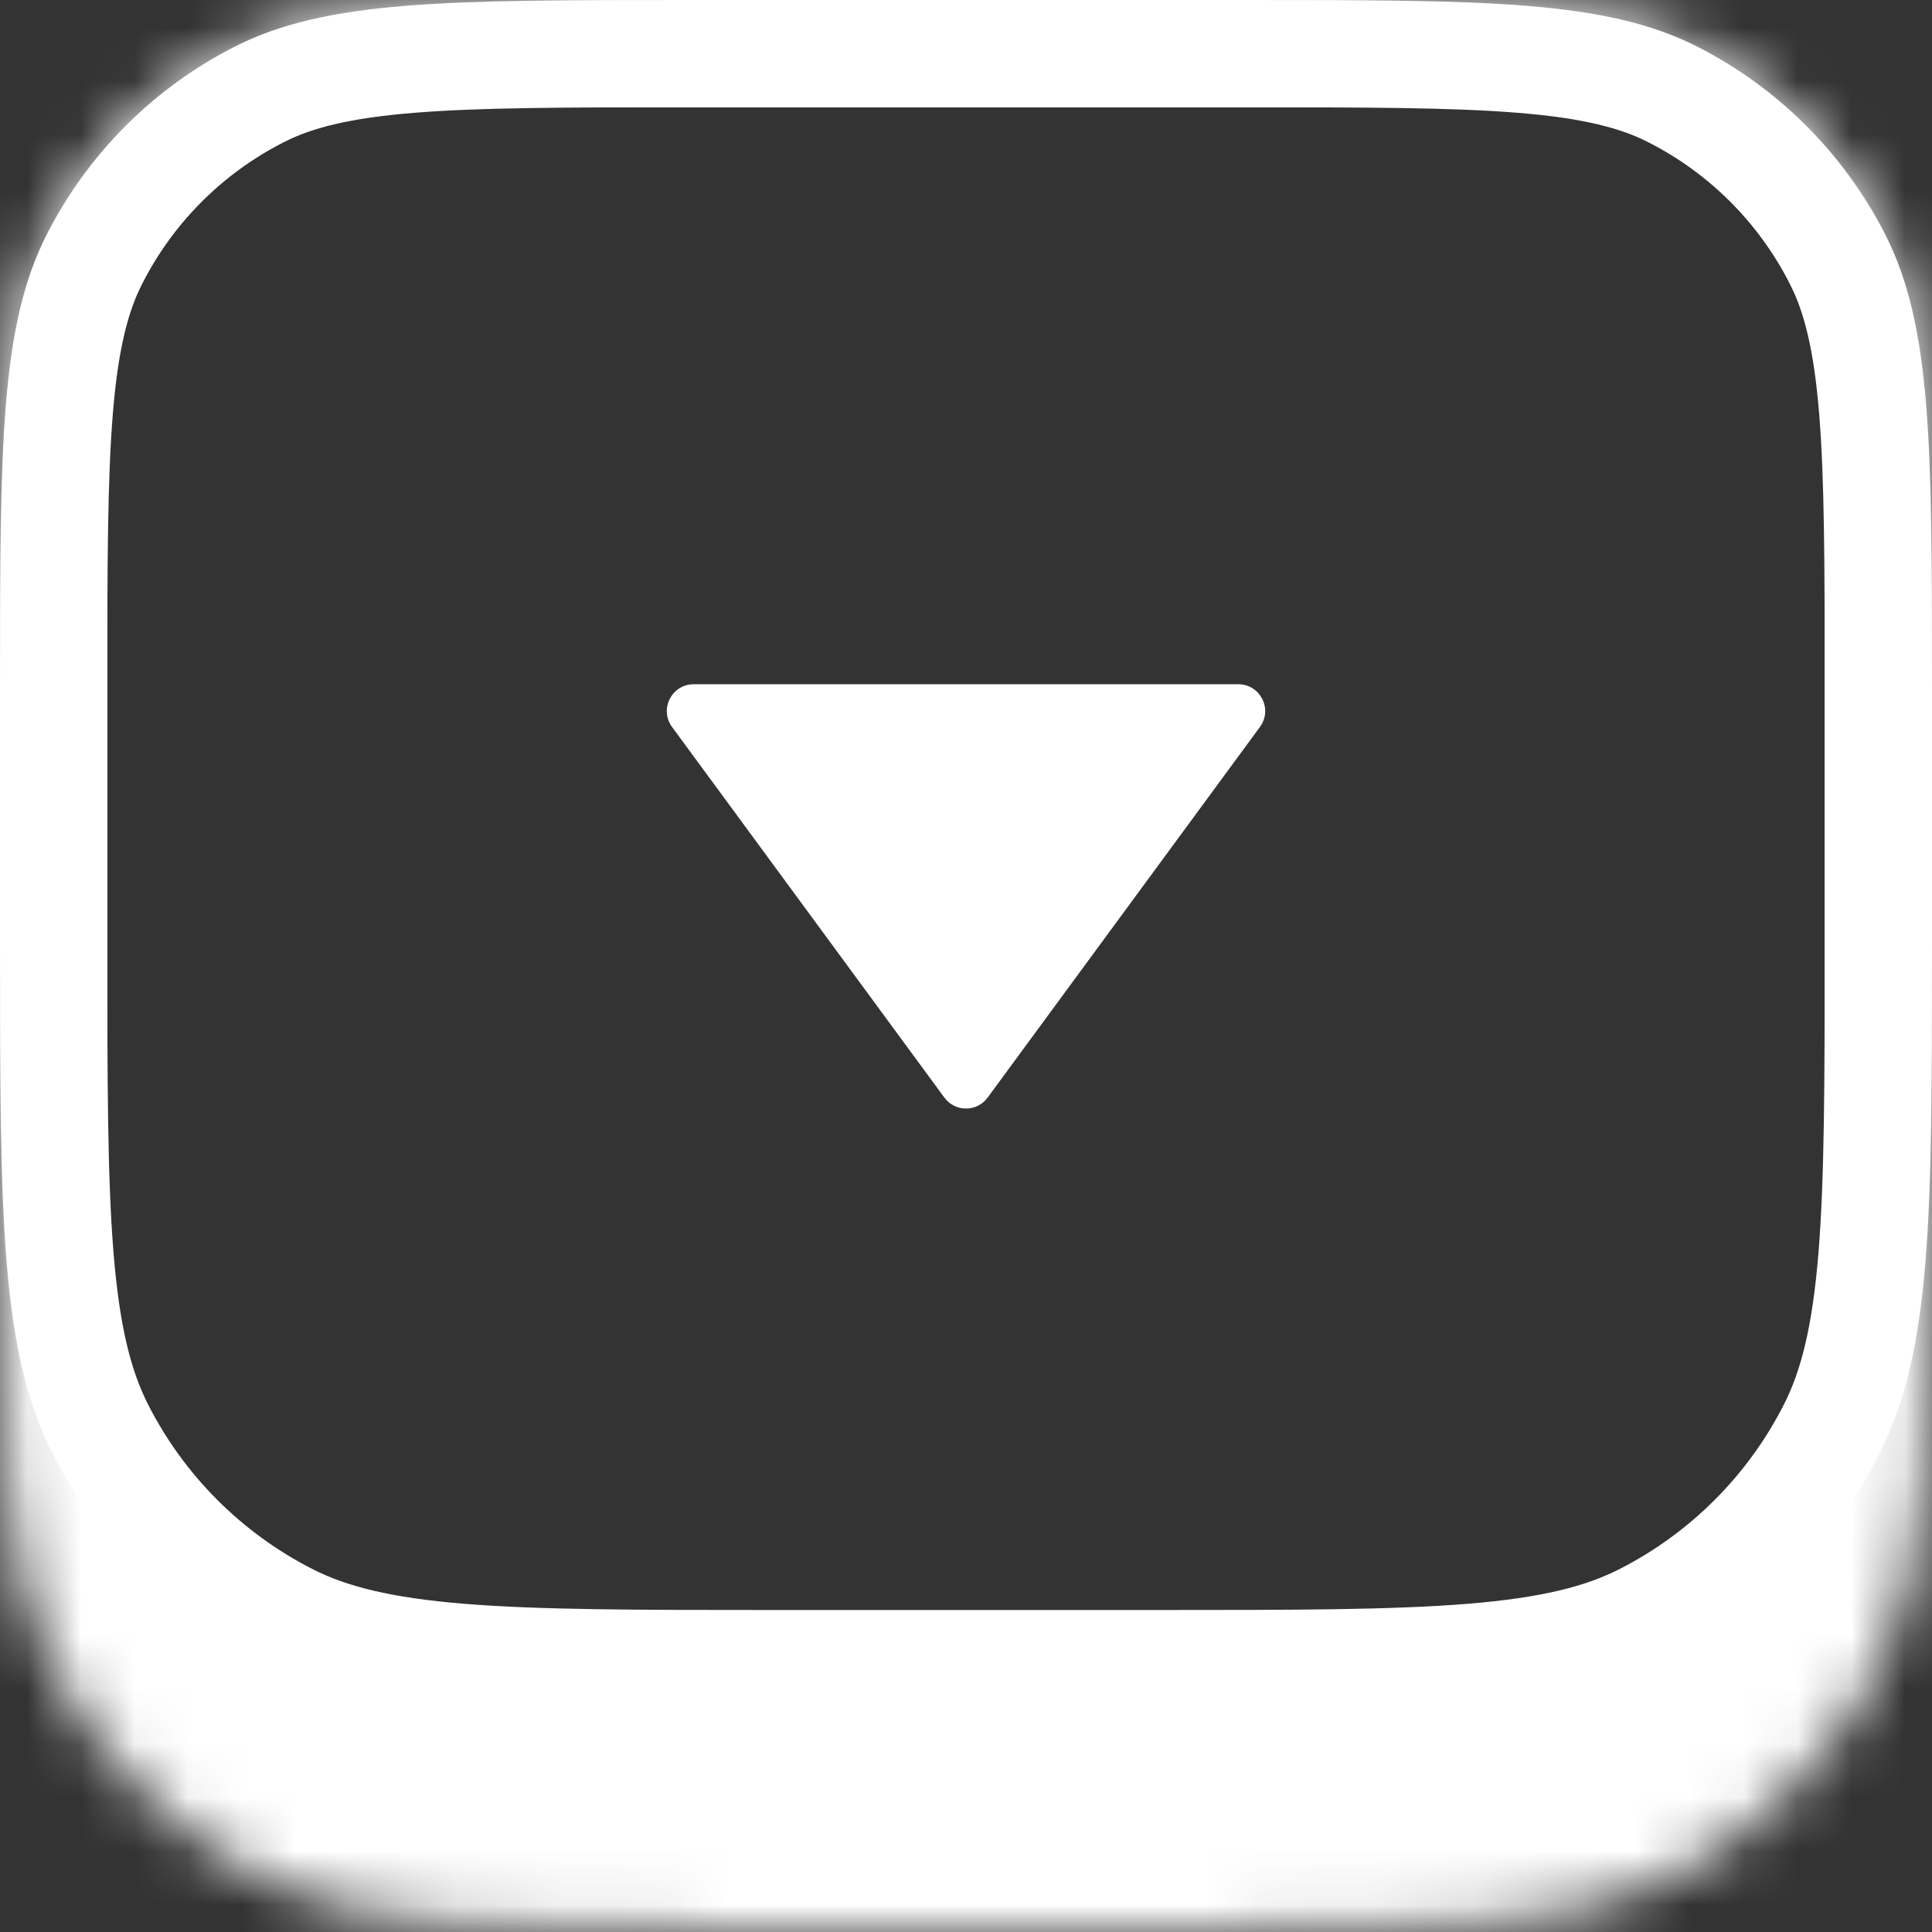
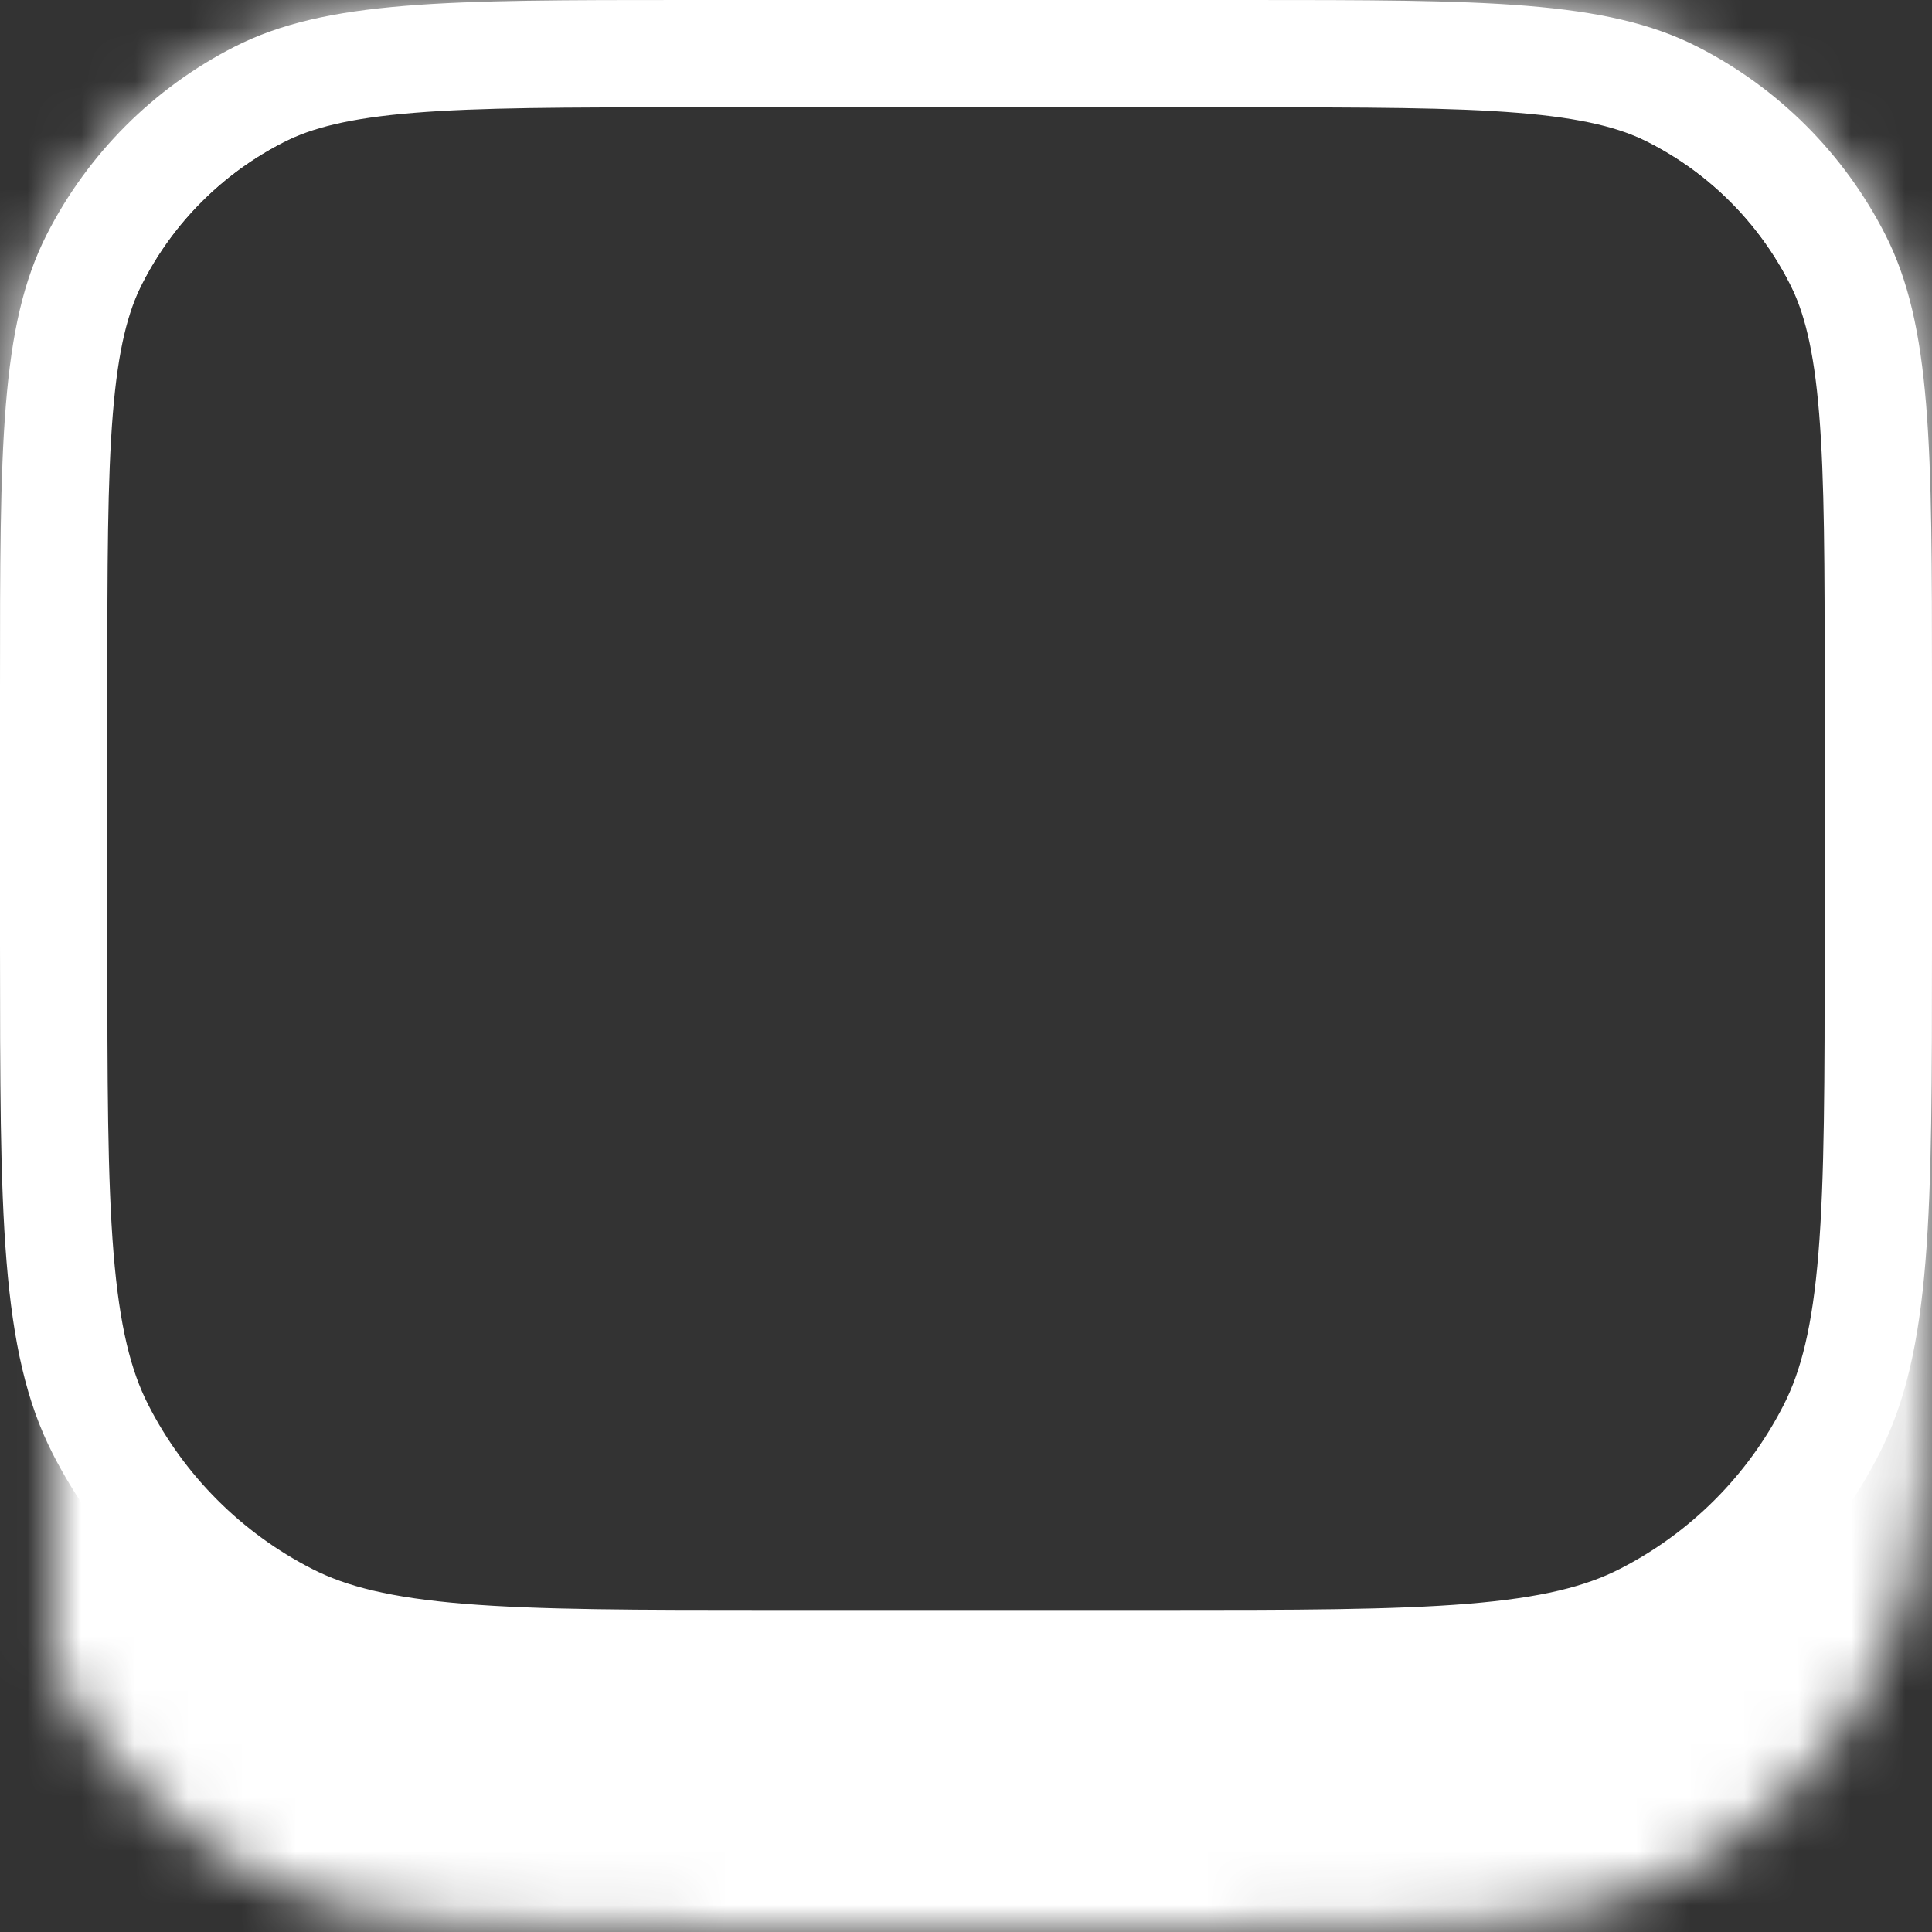
<svg xmlns="http://www.w3.org/2000/svg" width="36" height="36" viewBox="0 0 36 36" fill="none">
  <rect x="0" y="0" width="36" height="36" fill="#333333" stroke="none" />
  <g clip-path="url(#clip0_4146_1506)">
    <mask id="path-1-inside-1_4146_1506" fill="white">
-       <path d="M0 12.8C0 8.32 0 6.079 0.872 4.368C1.639 2.863 2.863 1.639 4.368 0.872C6.079 0 8.32 0 12.8 0H23.2C27.68 0 29.921 0 31.632 0.872C33.137 1.639 34.361 2.863 35.128 4.368C36 6.079 36 8.32 36 12.8V21.6C36 26.64 36 29.161 35.019 31.086C34.156 32.779 32.779 34.156 31.086 35.019C29.161 36 26.64 36 21.6 36H14.4C9.36 36 6.839 36 4.914 35.019C3.221 34.156 1.844 32.779 0.981 31.086C0 29.161 0 26.64 0 21.6V12.8Z" />
+       <path d="M0 12.8C0 8.32 0 6.079 0.872 4.368C1.639 2.863 2.863 1.639 4.368 0.872C6.079 0 8.32 0 12.8 0H23.2C27.68 0 29.921 0 31.632 0.872C33.137 1.639 34.361 2.863 35.128 4.368C36 6.079 36 8.32 36 12.8V21.6C36 26.64 36 29.161 35.019 31.086C34.156 32.779 32.779 34.156 31.086 35.019C29.161 36 26.64 36 21.6 36H14.4C9.36 36 6.839 36 4.914 35.019C3.221 34.156 1.844 32.779 0.981 31.086V12.8Z" />
    </mask>
    <path d="M-2 8C-2 2.477 2.477 -2 8 -2H28C33.523 -2 38 2.477 38 8H34C34 4.686 31.314 2 28 2H8C4.686 2 2 4.686 2 8H-2ZM38 30C38 36.075 33.075 41 27 41H9C2.925 41 -2 36.075 -2 30L2 27C2 29.209 5.134 31 9 31H27C30.866 31 34 29.209 34 27L38 30ZM9 41C2.925 41 -2 36.075 -2 30V8C-2 2.477 2.477 -2 8 -2V2C4.686 2 2 4.686 2 8V27C2 29.209 5.134 31 9 31V41ZM28 -2C33.523 -2 38 2.477 38 8V30C38 36.075 33.075 41 27 41V31C30.866 31 34 29.209 34 27V8C34 4.686 31.314 2 28 2V-2Z" fill="white" mask="url(#path-1-inside-1_4146_1506)" />
    <path d="M12.8 1H23.2C25.457 1 27.089 1.001 28.373 1.106C29.645 1.21 30.487 1.411 31.178 1.763C32.495 2.434 33.566 3.505 34.237 4.822C34.589 5.513 34.79 6.355 34.894 7.627C34.999 8.911 35 10.543 35 12.8V17.6C35 20.137 34.999 21.979 34.881 23.43C34.763 24.869 34.535 25.834 34.128 26.632C33.361 28.137 32.137 29.361 30.632 30.128C29.834 30.535 28.869 30.763 27.43 30.881C25.979 30.999 24.137 31 21.6 31H14.4C11.863 31 10.021 30.999 8.57 30.881C7.131 30.763 6.166 30.535 5.368 30.128C3.863 29.361 2.639 28.137 1.872 26.632C1.465 25.834 1.237 24.869 1.119 23.43C1.001 21.979 1 20.137 1 17.6V12.8C1 10.543 1.001 8.911 1.106 7.627C1.21 6.355 1.411 5.513 1.763 4.822C2.434 3.505 3.505 2.434 4.822 1.763C5.513 1.411 6.355 1.21 7.627 1.106C8.911 1.001 10.543 1 12.8 1Z" stroke="white" stroke-width="2" />
-     <path d="M18.403 20.452C18.203 20.724 17.797 20.724 17.597 20.452L12.523 13.546C12.28 13.216 12.516 12.75 12.926 12.75L23.074 12.75C23.484 12.75 23.72 13.216 23.477 13.546L18.403 20.452Z" fill="white" />
  </g>
  <defs>
    <clipPath id="clip0_4146_1506">
      <rect width="36" height="36" fill="white" />
    </clipPath>
  </defs>
</svg>